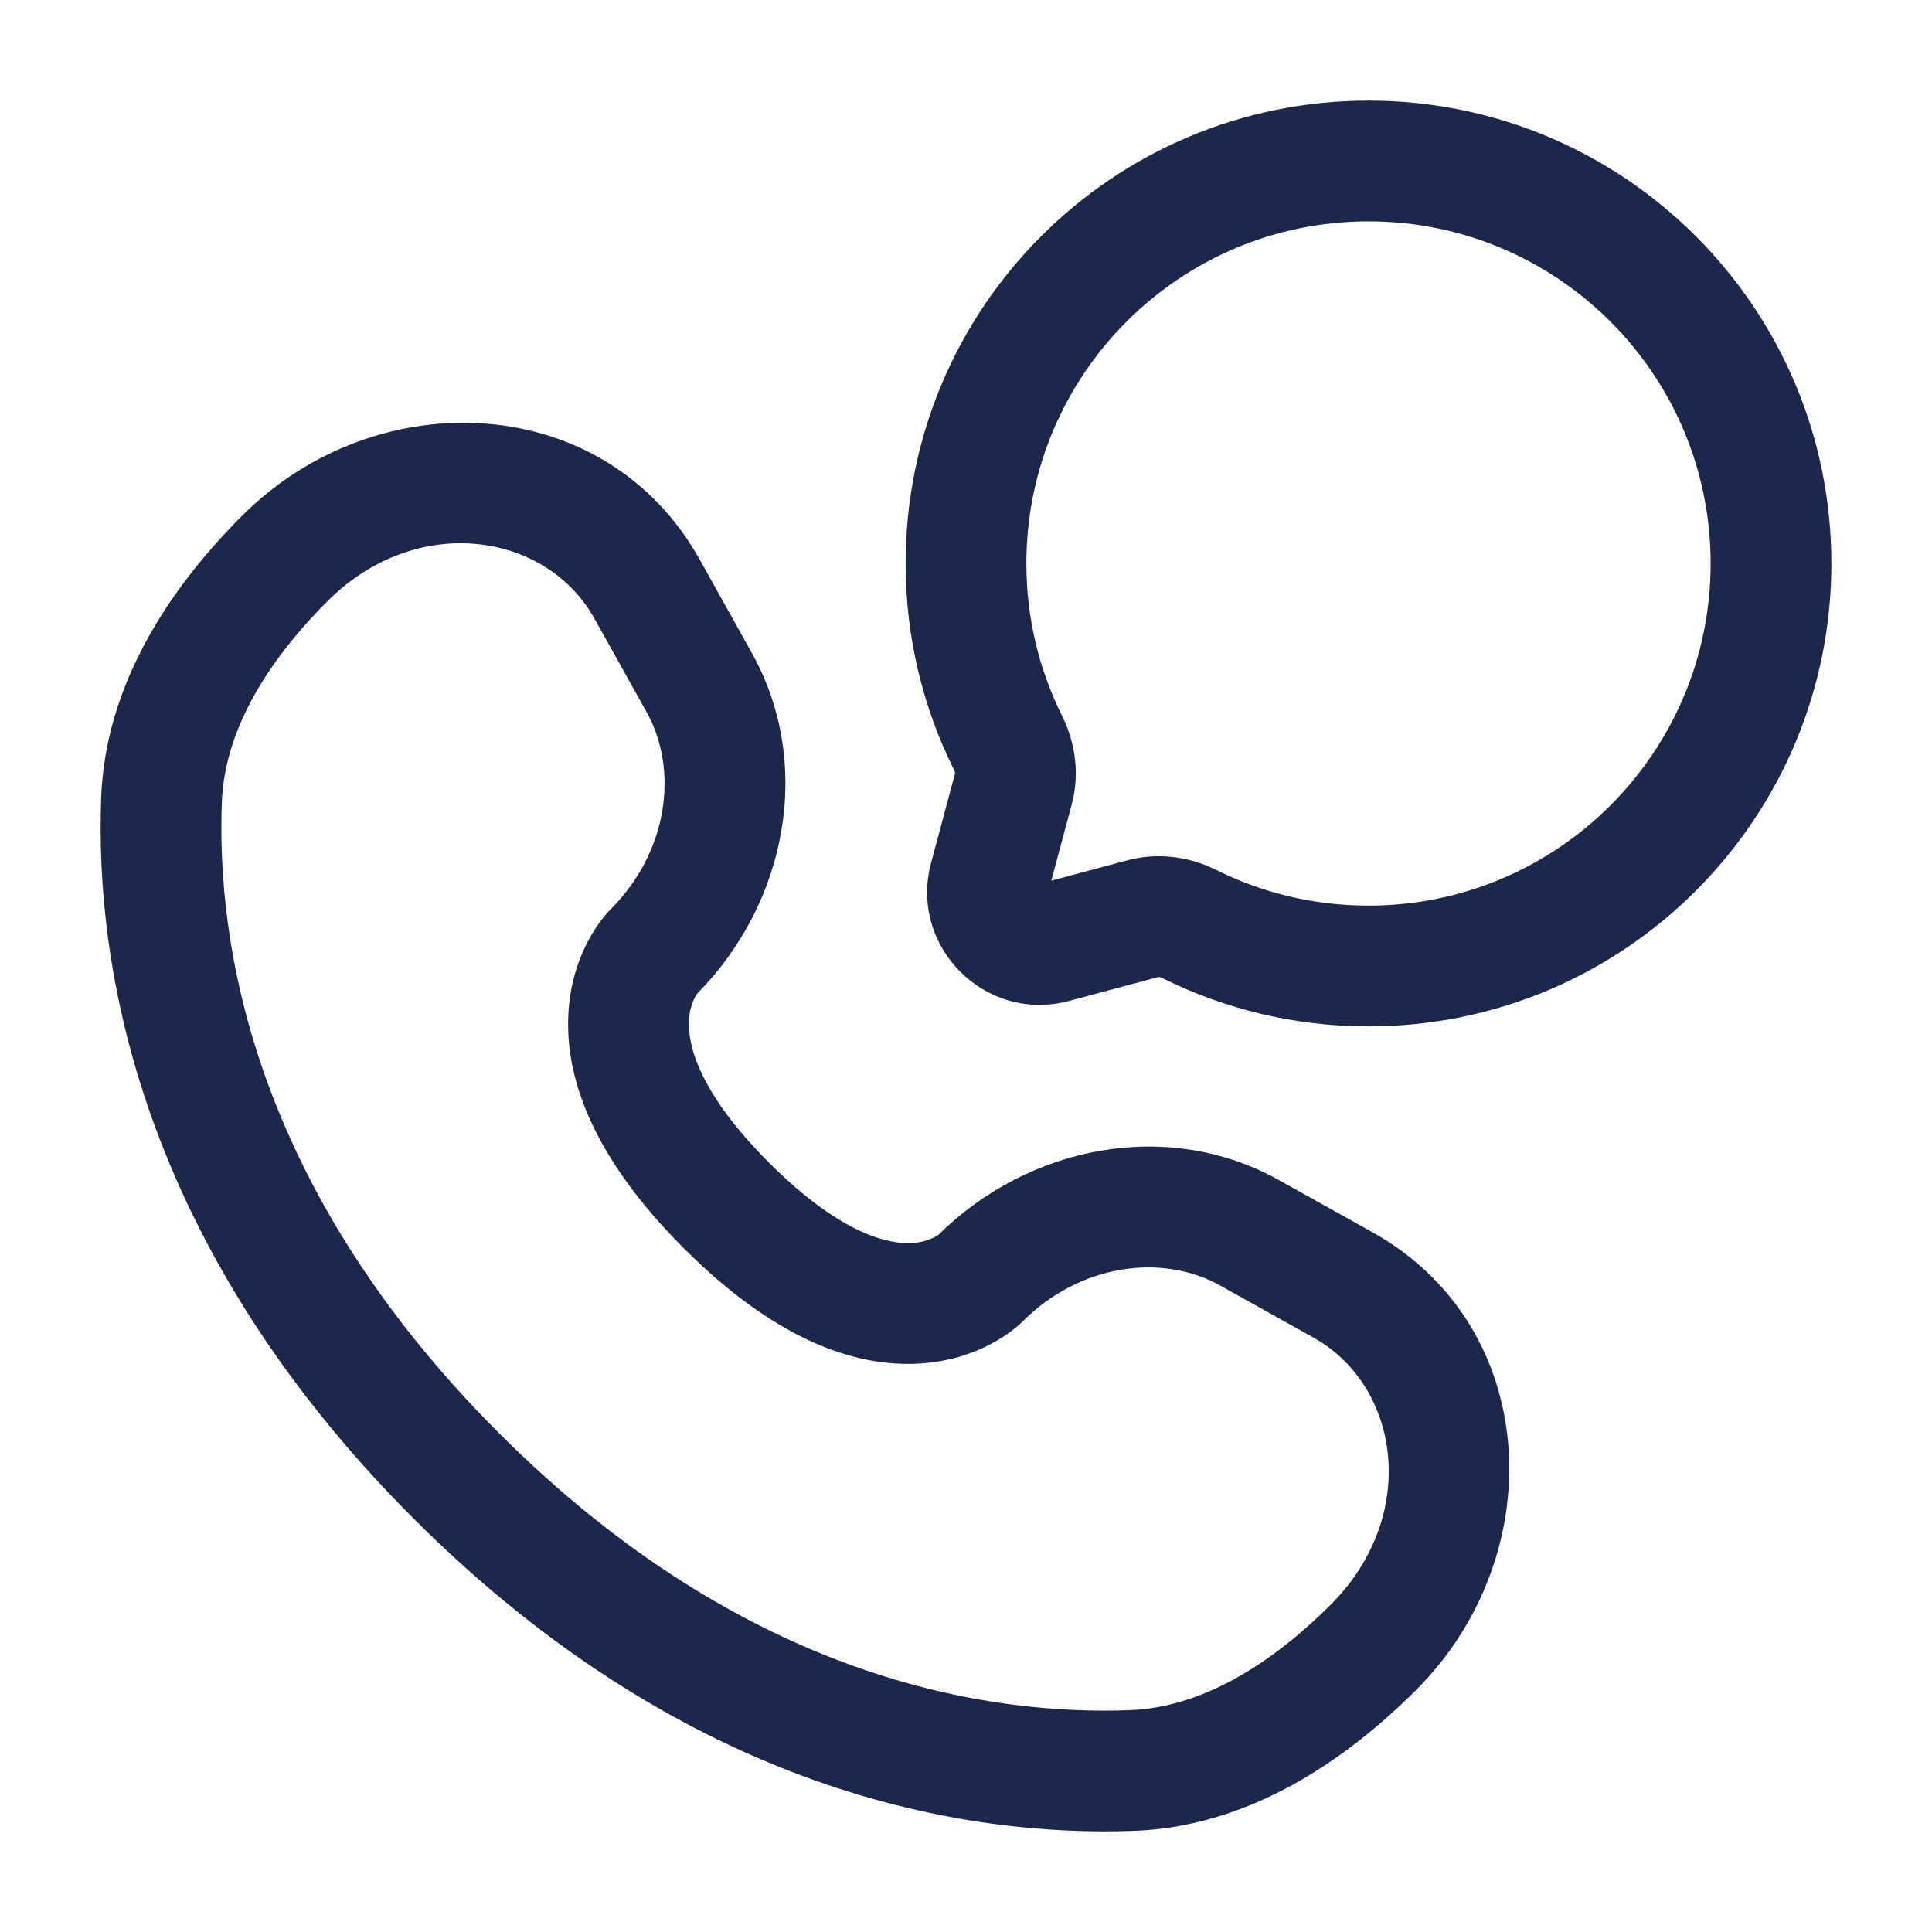
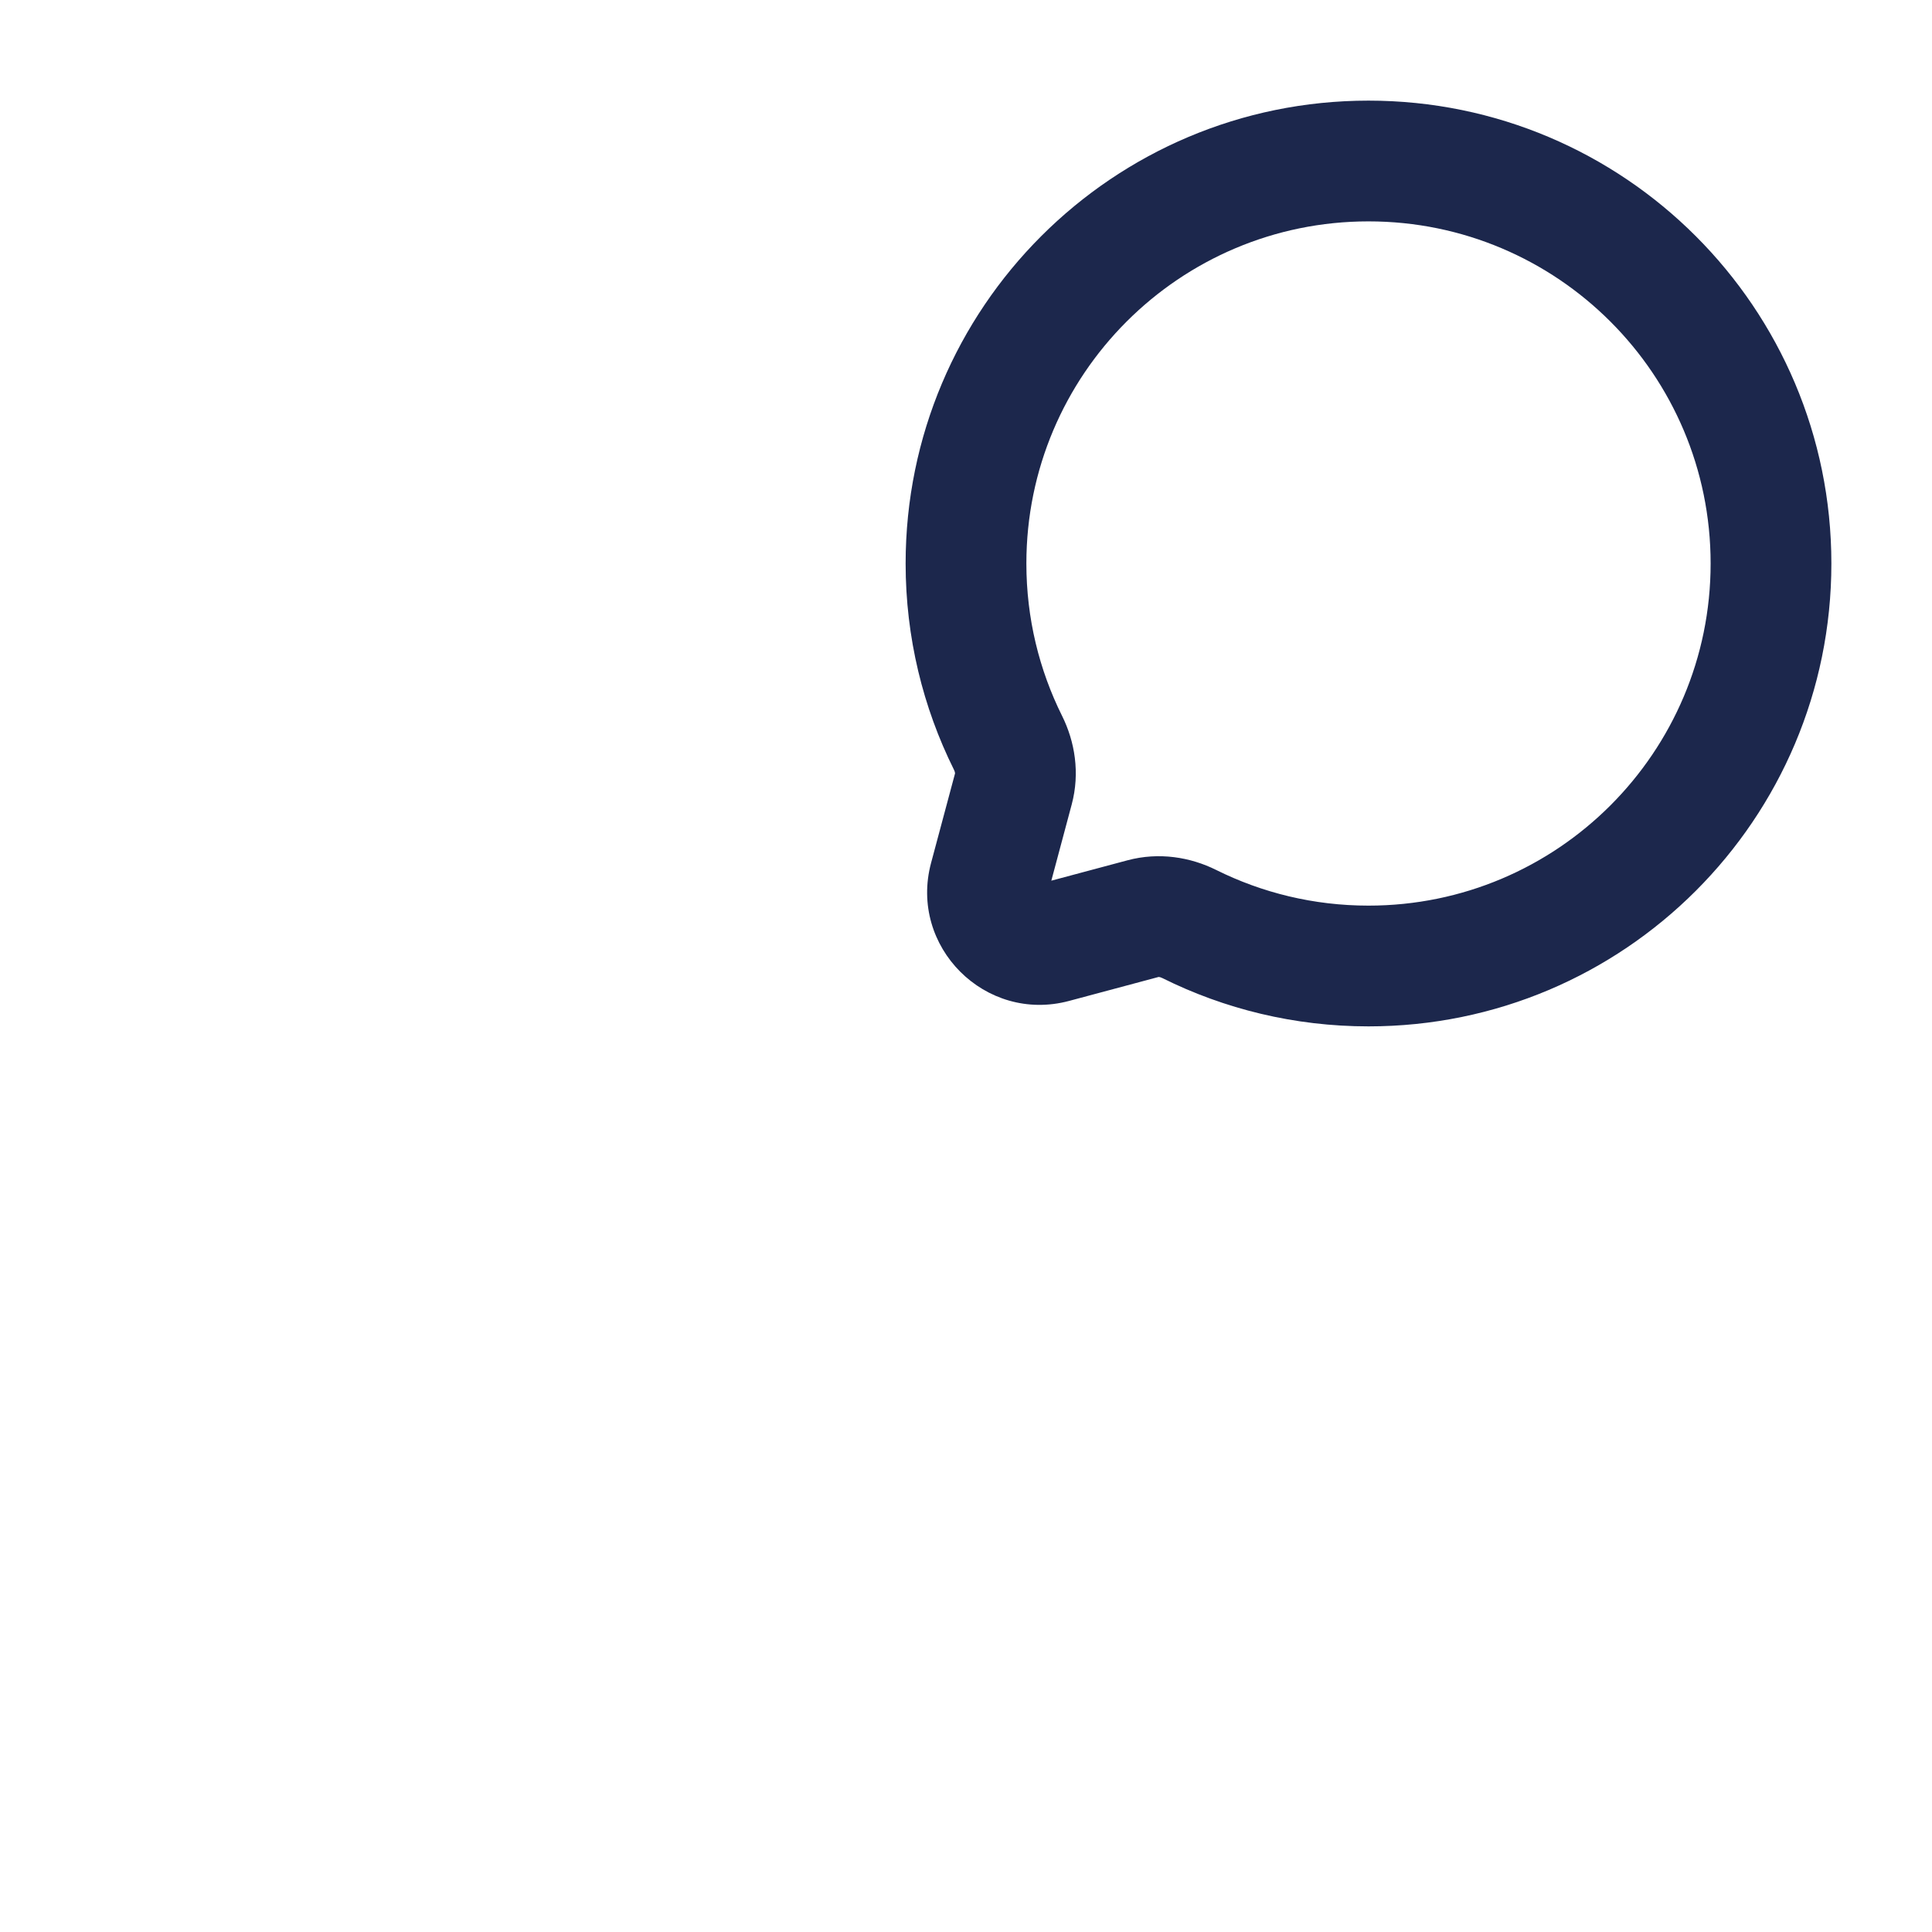
<svg xmlns="http://www.w3.org/2000/svg" width="800px" height="800px" viewBox="0 0 24 24" fill="none">
  <path fill-rule="evenodd" clip-rule="evenodd" d="M22.75 7C22.75 3.824 20.176 1.25 17 1.25C13.824 1.25 11.25 3.824 11.25 7C11.25 7.918 11.466 8.789 11.85 9.561C11.859 9.578 11.862 9.592 11.863 9.6C11.864 9.604 11.864 9.606 11.864 9.607L11.566 10.72C11.288 11.76 12.24 12.712 13.28 12.434L14.393 12.136C14.391 12.137 14.392 12.136 14.393 12.136C14.393 12.136 14.396 12.136 14.4 12.137C14.408 12.138 14.422 12.141 14.439 12.15C15.211 12.534 16.081 12.75 17 12.75C20.176 12.75 22.75 10.176 22.75 7ZM14.393 12.136L14.393 12.136L14.393 12.136ZM17 2.75C19.347 2.75 21.25 4.653 21.25 7C21.25 9.347 19.347 11.25 17 11.25C16.319 11.25 15.677 11.09 15.108 10.807C14.789 10.648 14.398 10.582 14.006 10.687L13.06 10.94L13.313 9.994C13.418 9.602 13.352 9.211 13.193 8.892C12.91 8.323 12.75 7.681 12.75 7C12.75 4.653 14.653 2.75 17 2.75Z" fill="#1C274C" />
-   <path fill-rule="evenodd" clip-rule="evenodd" d="M3.007 6.407C4.688 4.727 7.523 4.855 8.692 6.951L9.341 8.114C10.105 9.482 9.78 11.21 8.662 12.341C8.647 12.362 8.568 12.477 8.558 12.678C8.545 12.934 8.636 13.527 9.555 14.445C10.473 15.363 11.066 15.454 11.322 15.442C11.523 15.432 11.638 15.353 11.659 15.338C12.79 14.22 14.518 13.895 15.886 14.659L17.049 15.307C19.145 16.477 19.273 19.312 17.593 20.992C16.694 21.891 15.499 22.69 14.095 22.743C12.014 22.822 8.559 22.284 5.137 18.863C1.716 15.441 1.178 11.986 1.257 9.905C1.31 8.5 2.109 7.306 3.007 6.407ZM7.383 7.682C6.784 6.608 5.174 6.362 4.068 7.468C3.293 8.243 2.789 9.099 2.756 9.961C2.69 11.697 3.119 14.723 6.198 17.802C9.277 20.881 12.303 21.31 14.039 21.244C14.901 21.211 15.757 20.707 16.532 19.932C17.638 18.826 17.392 17.216 16.318 16.617L15.155 15.968C14.432 15.565 13.416 15.702 12.703 16.416C12.633 16.486 12.186 16.902 11.395 16.94C10.585 16.98 9.604 16.616 8.494 15.506C7.384 14.396 7.02 13.415 7.06 12.604C7.098 11.813 7.515 11.367 7.584 11.297C8.298 10.584 8.435 9.568 8.032 8.845L7.383 7.682Z" fill="#1C274C" />
</svg>